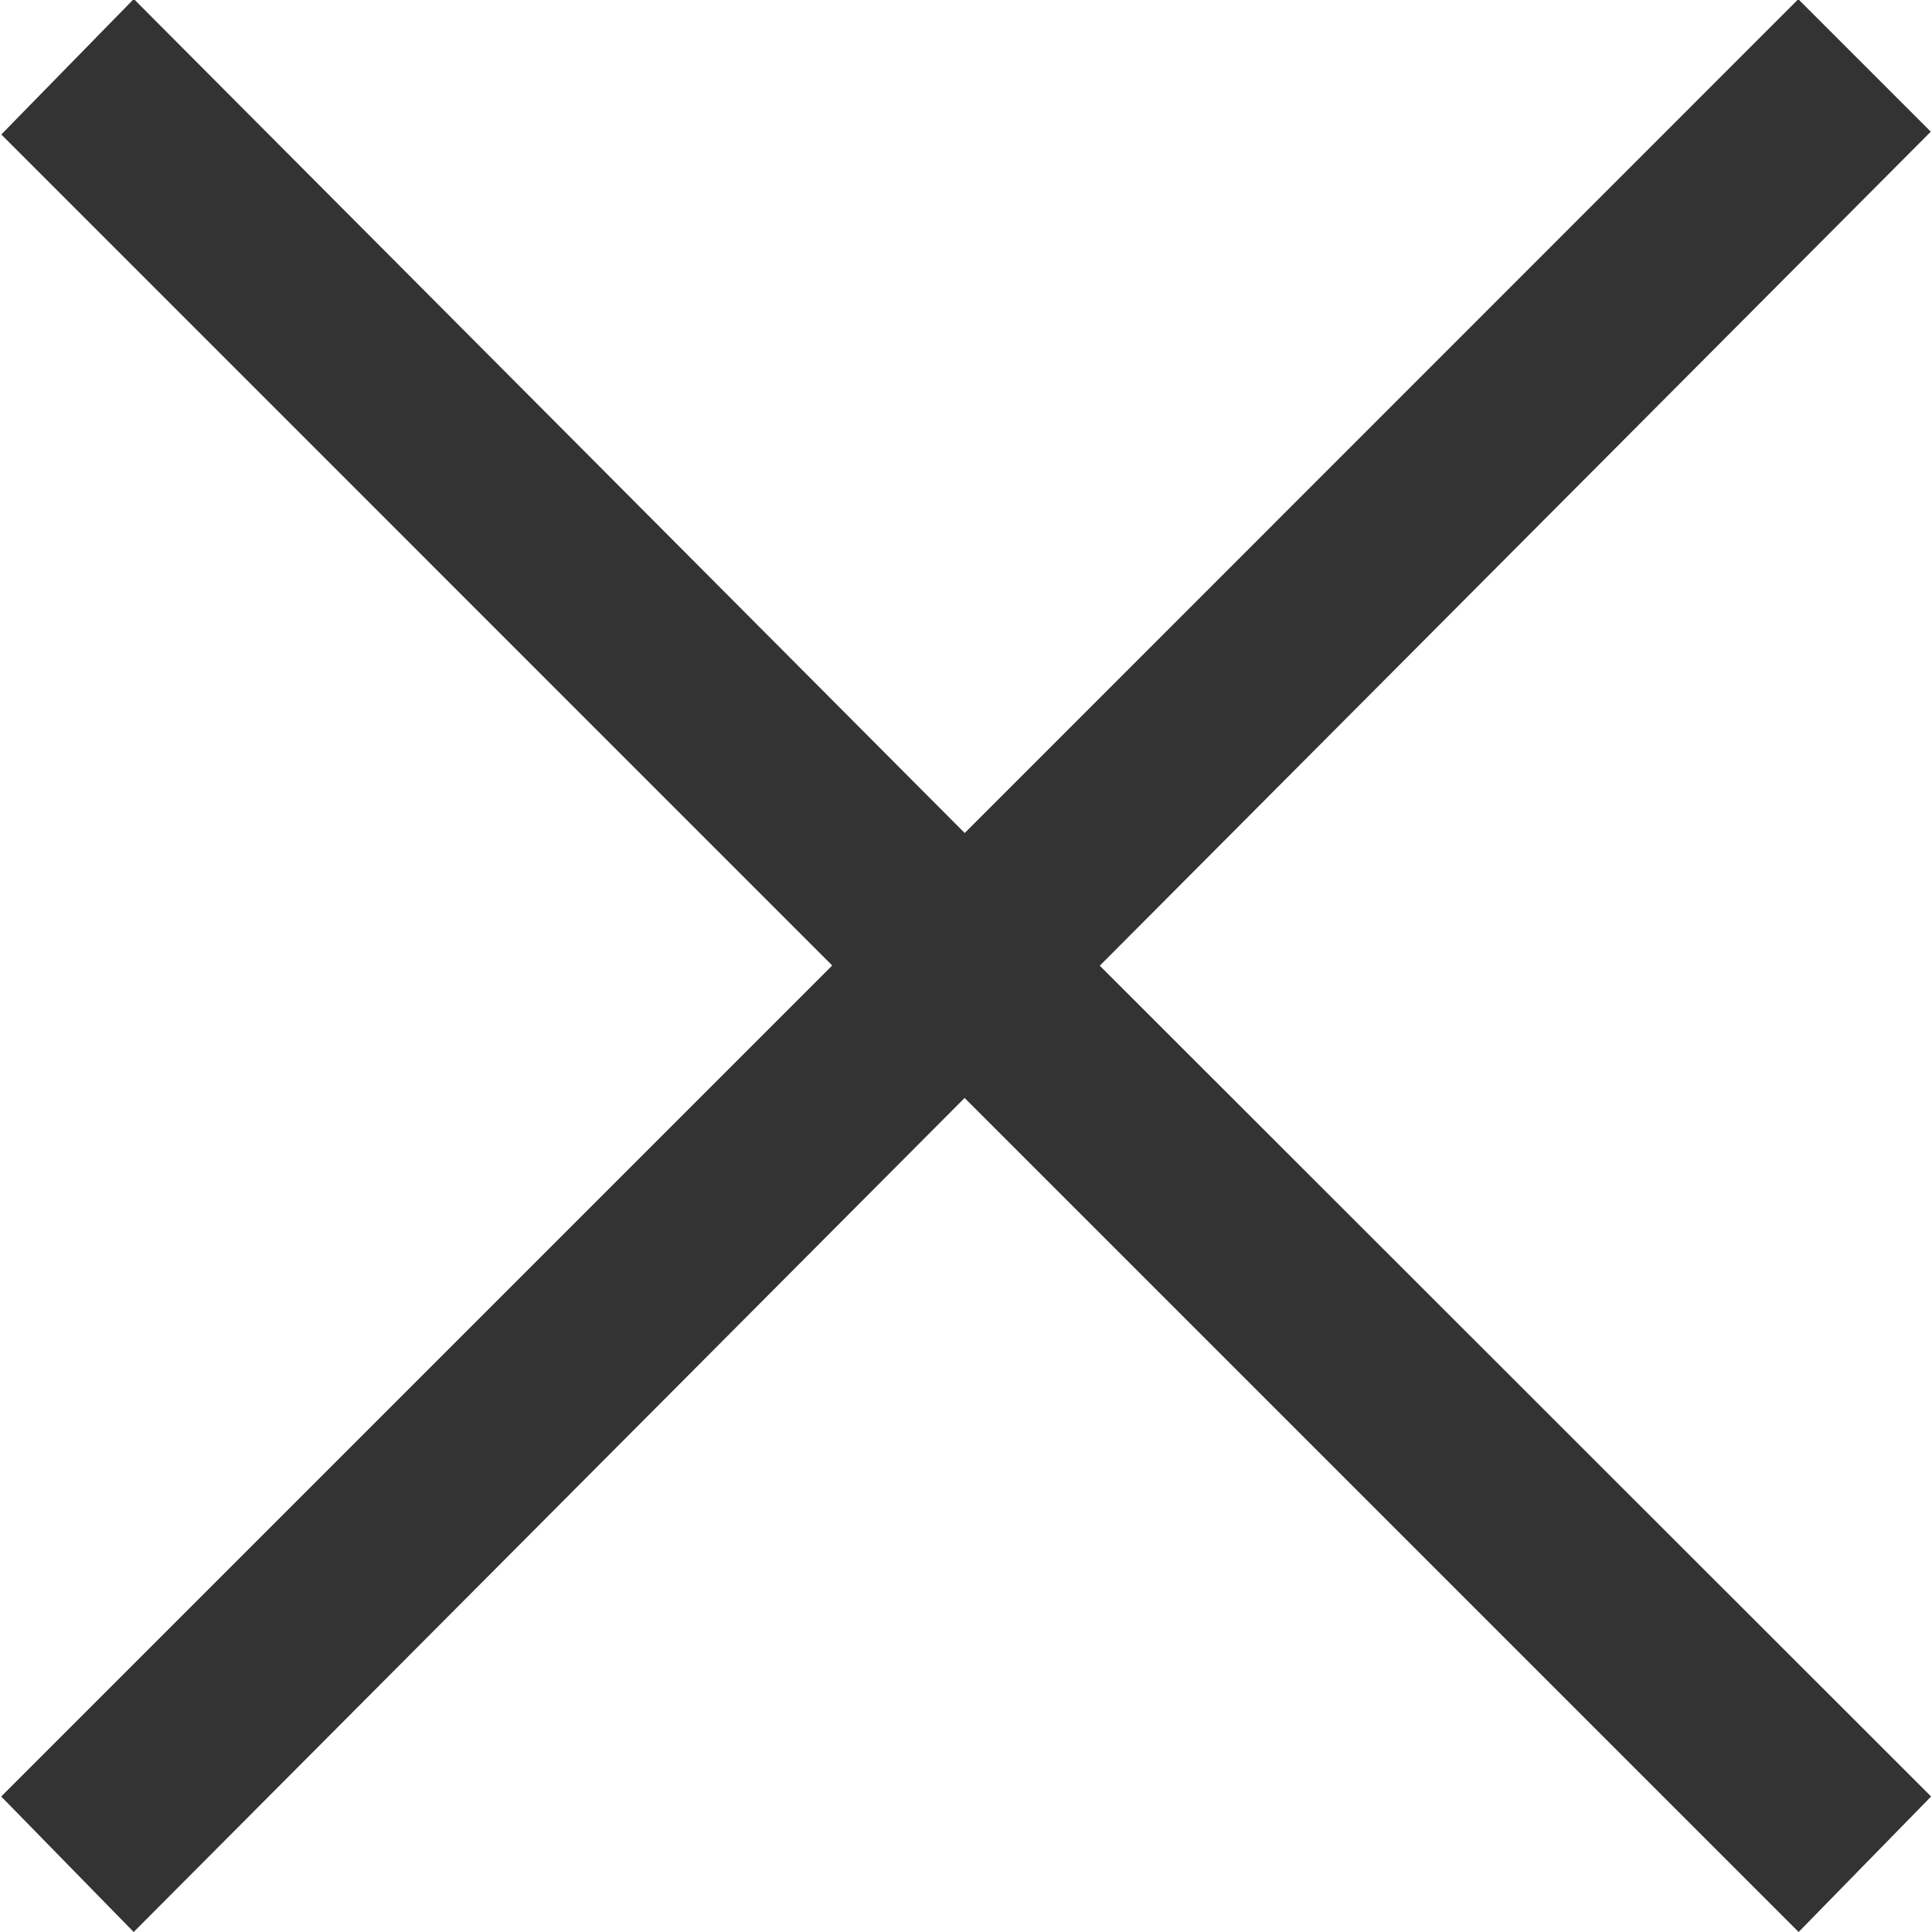
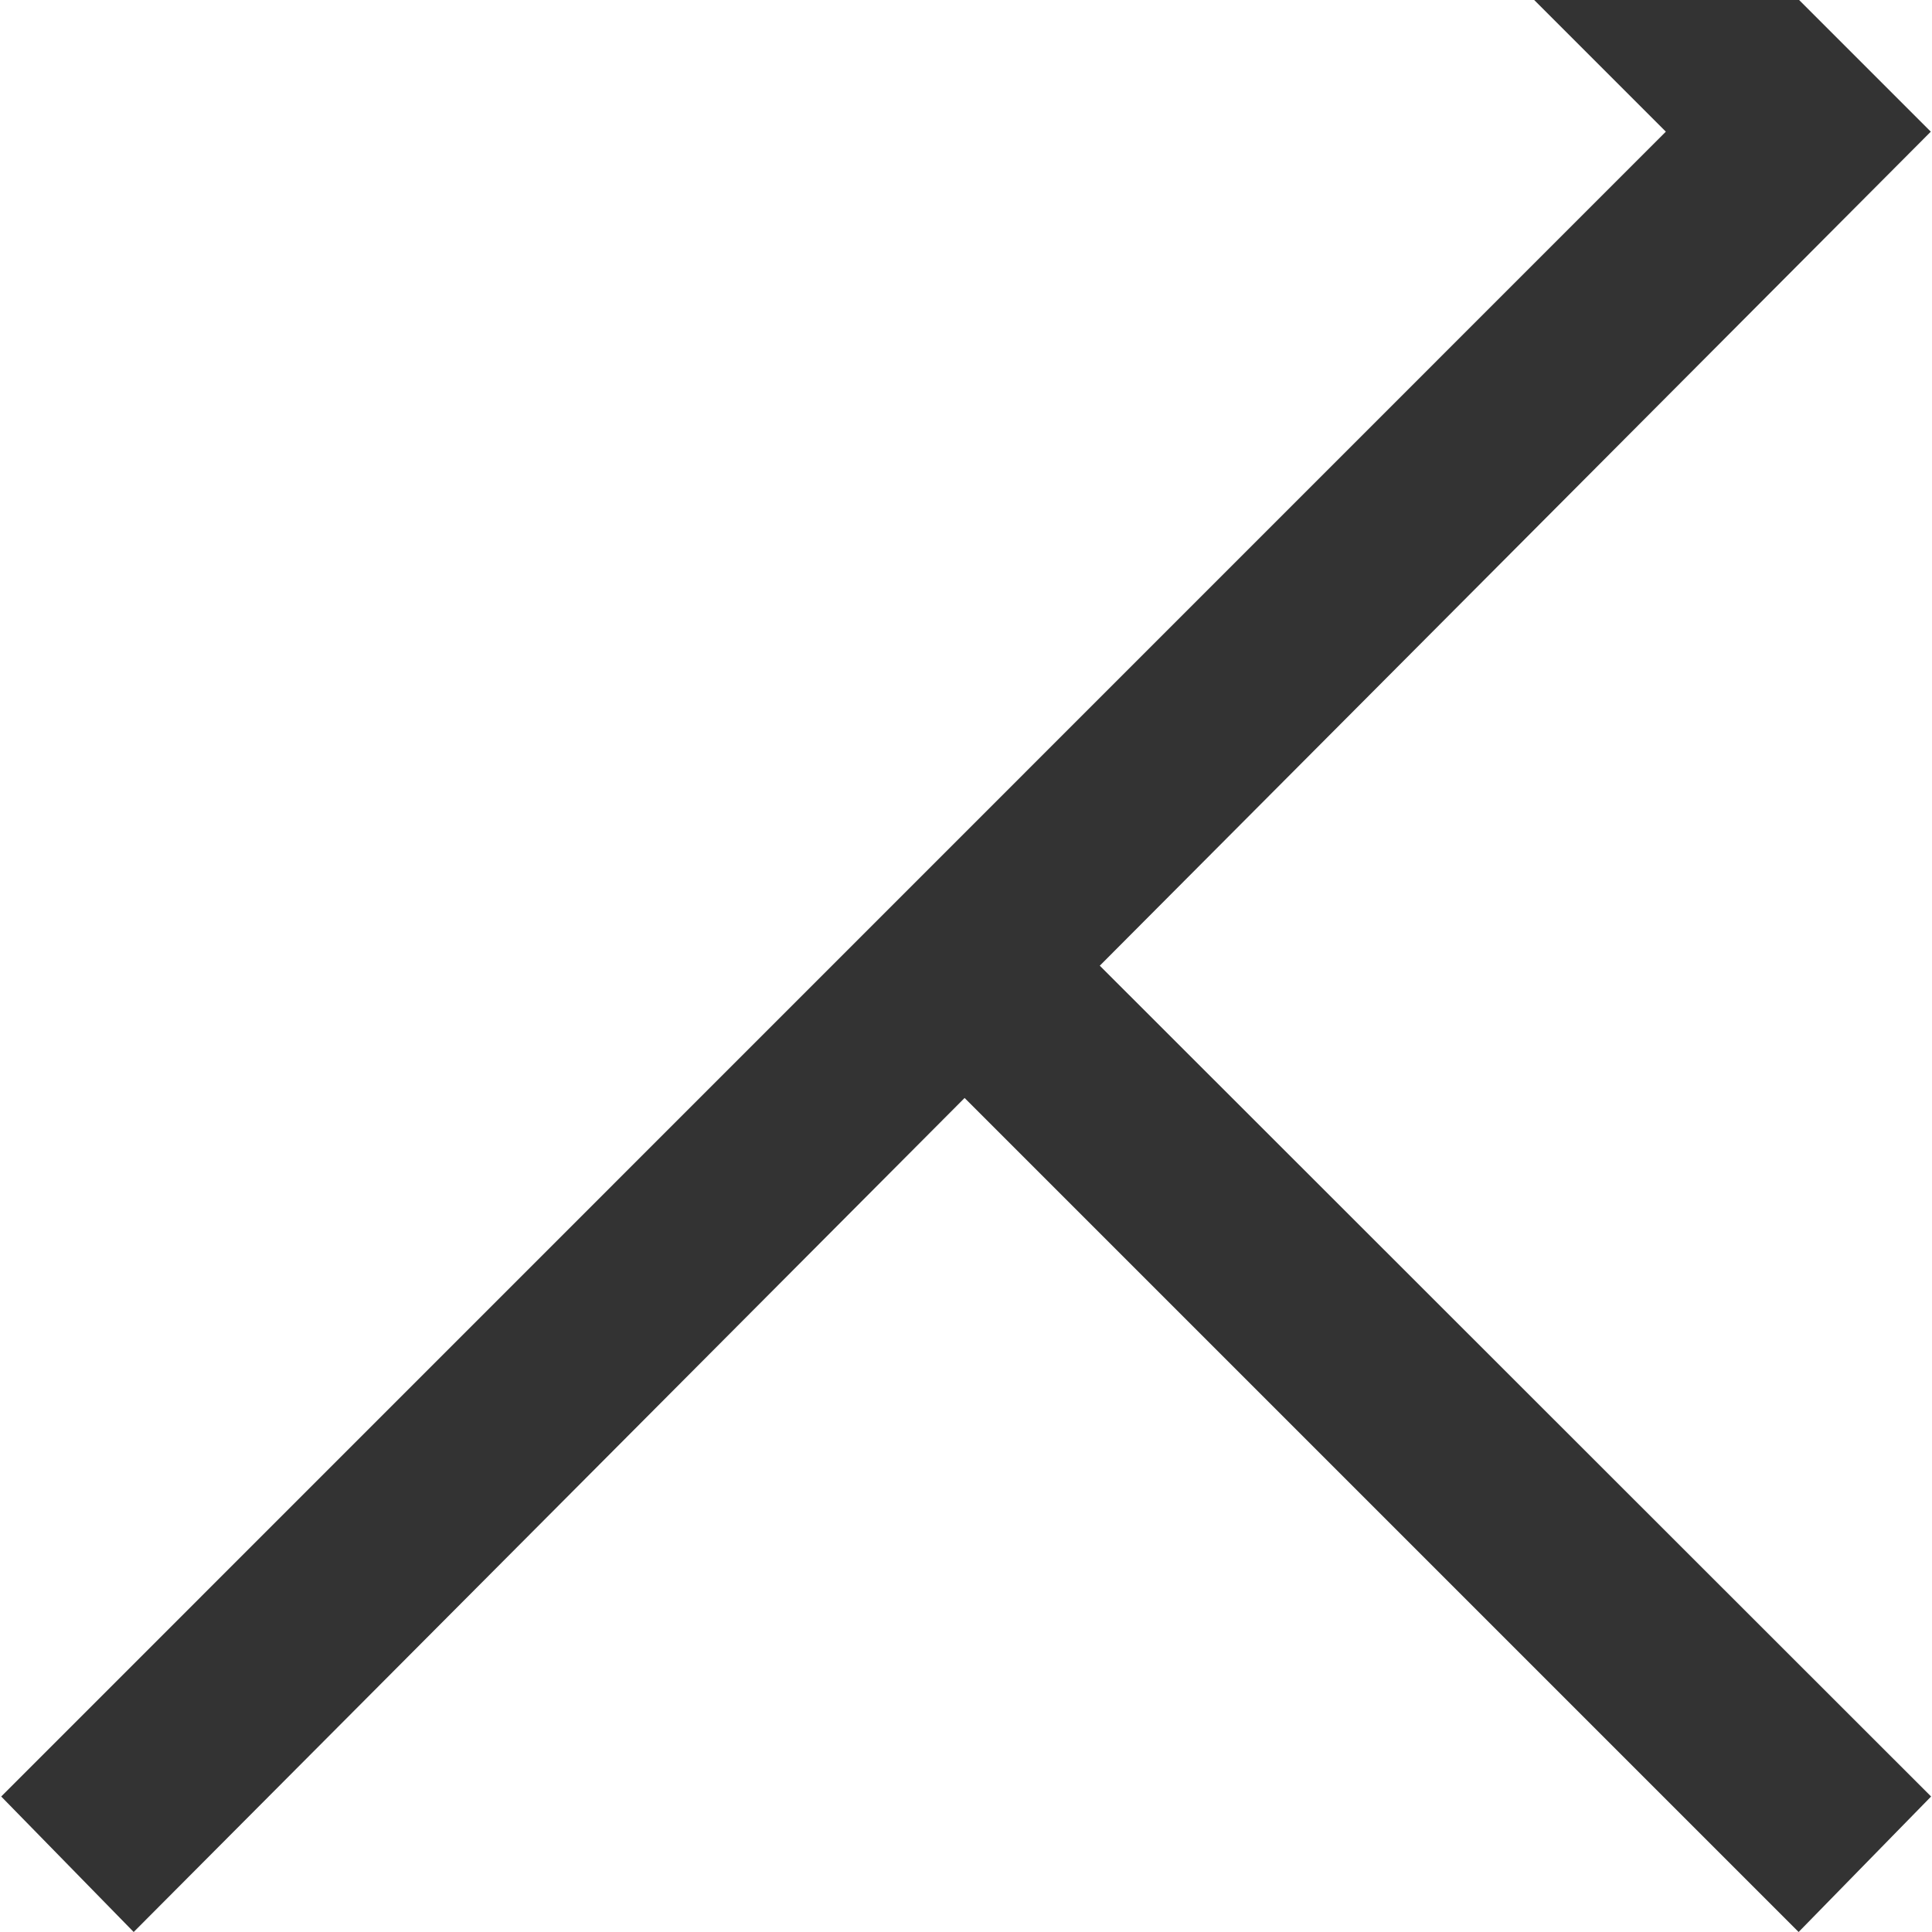
<svg xmlns="http://www.w3.org/2000/svg" width="19.25" height="19.25" viewBox="0 0 19.25 19.25">
  <defs>
    <style>
      .cls-1 {
        fill: #333;
        fill-rule: evenodd;
      }
    </style>
  </defs>
-   <path id="_" data-name="×" class="cls-1" d="M712.646,36.122l8.28-8.31-1.32-1.32L711.3,34.8l-8.279-8.31-1.32,1.35,8.279,8.28L701.7,44.4l1.32,1.35,8.279-8.31,8.31,8.31,1.32-1.35Z" transform="translate(-701.688 -26.5)" />
+   <path id="_" data-name="×" class="cls-1" d="M712.646,36.122l8.28-8.31-1.32-1.32l-8.279-8.31-1.32,1.35,8.279,8.28L701.7,44.4l1.32,1.35,8.279-8.31,8.31,8.31,1.32-1.35Z" transform="translate(-701.688 -26.5)" />
</svg>